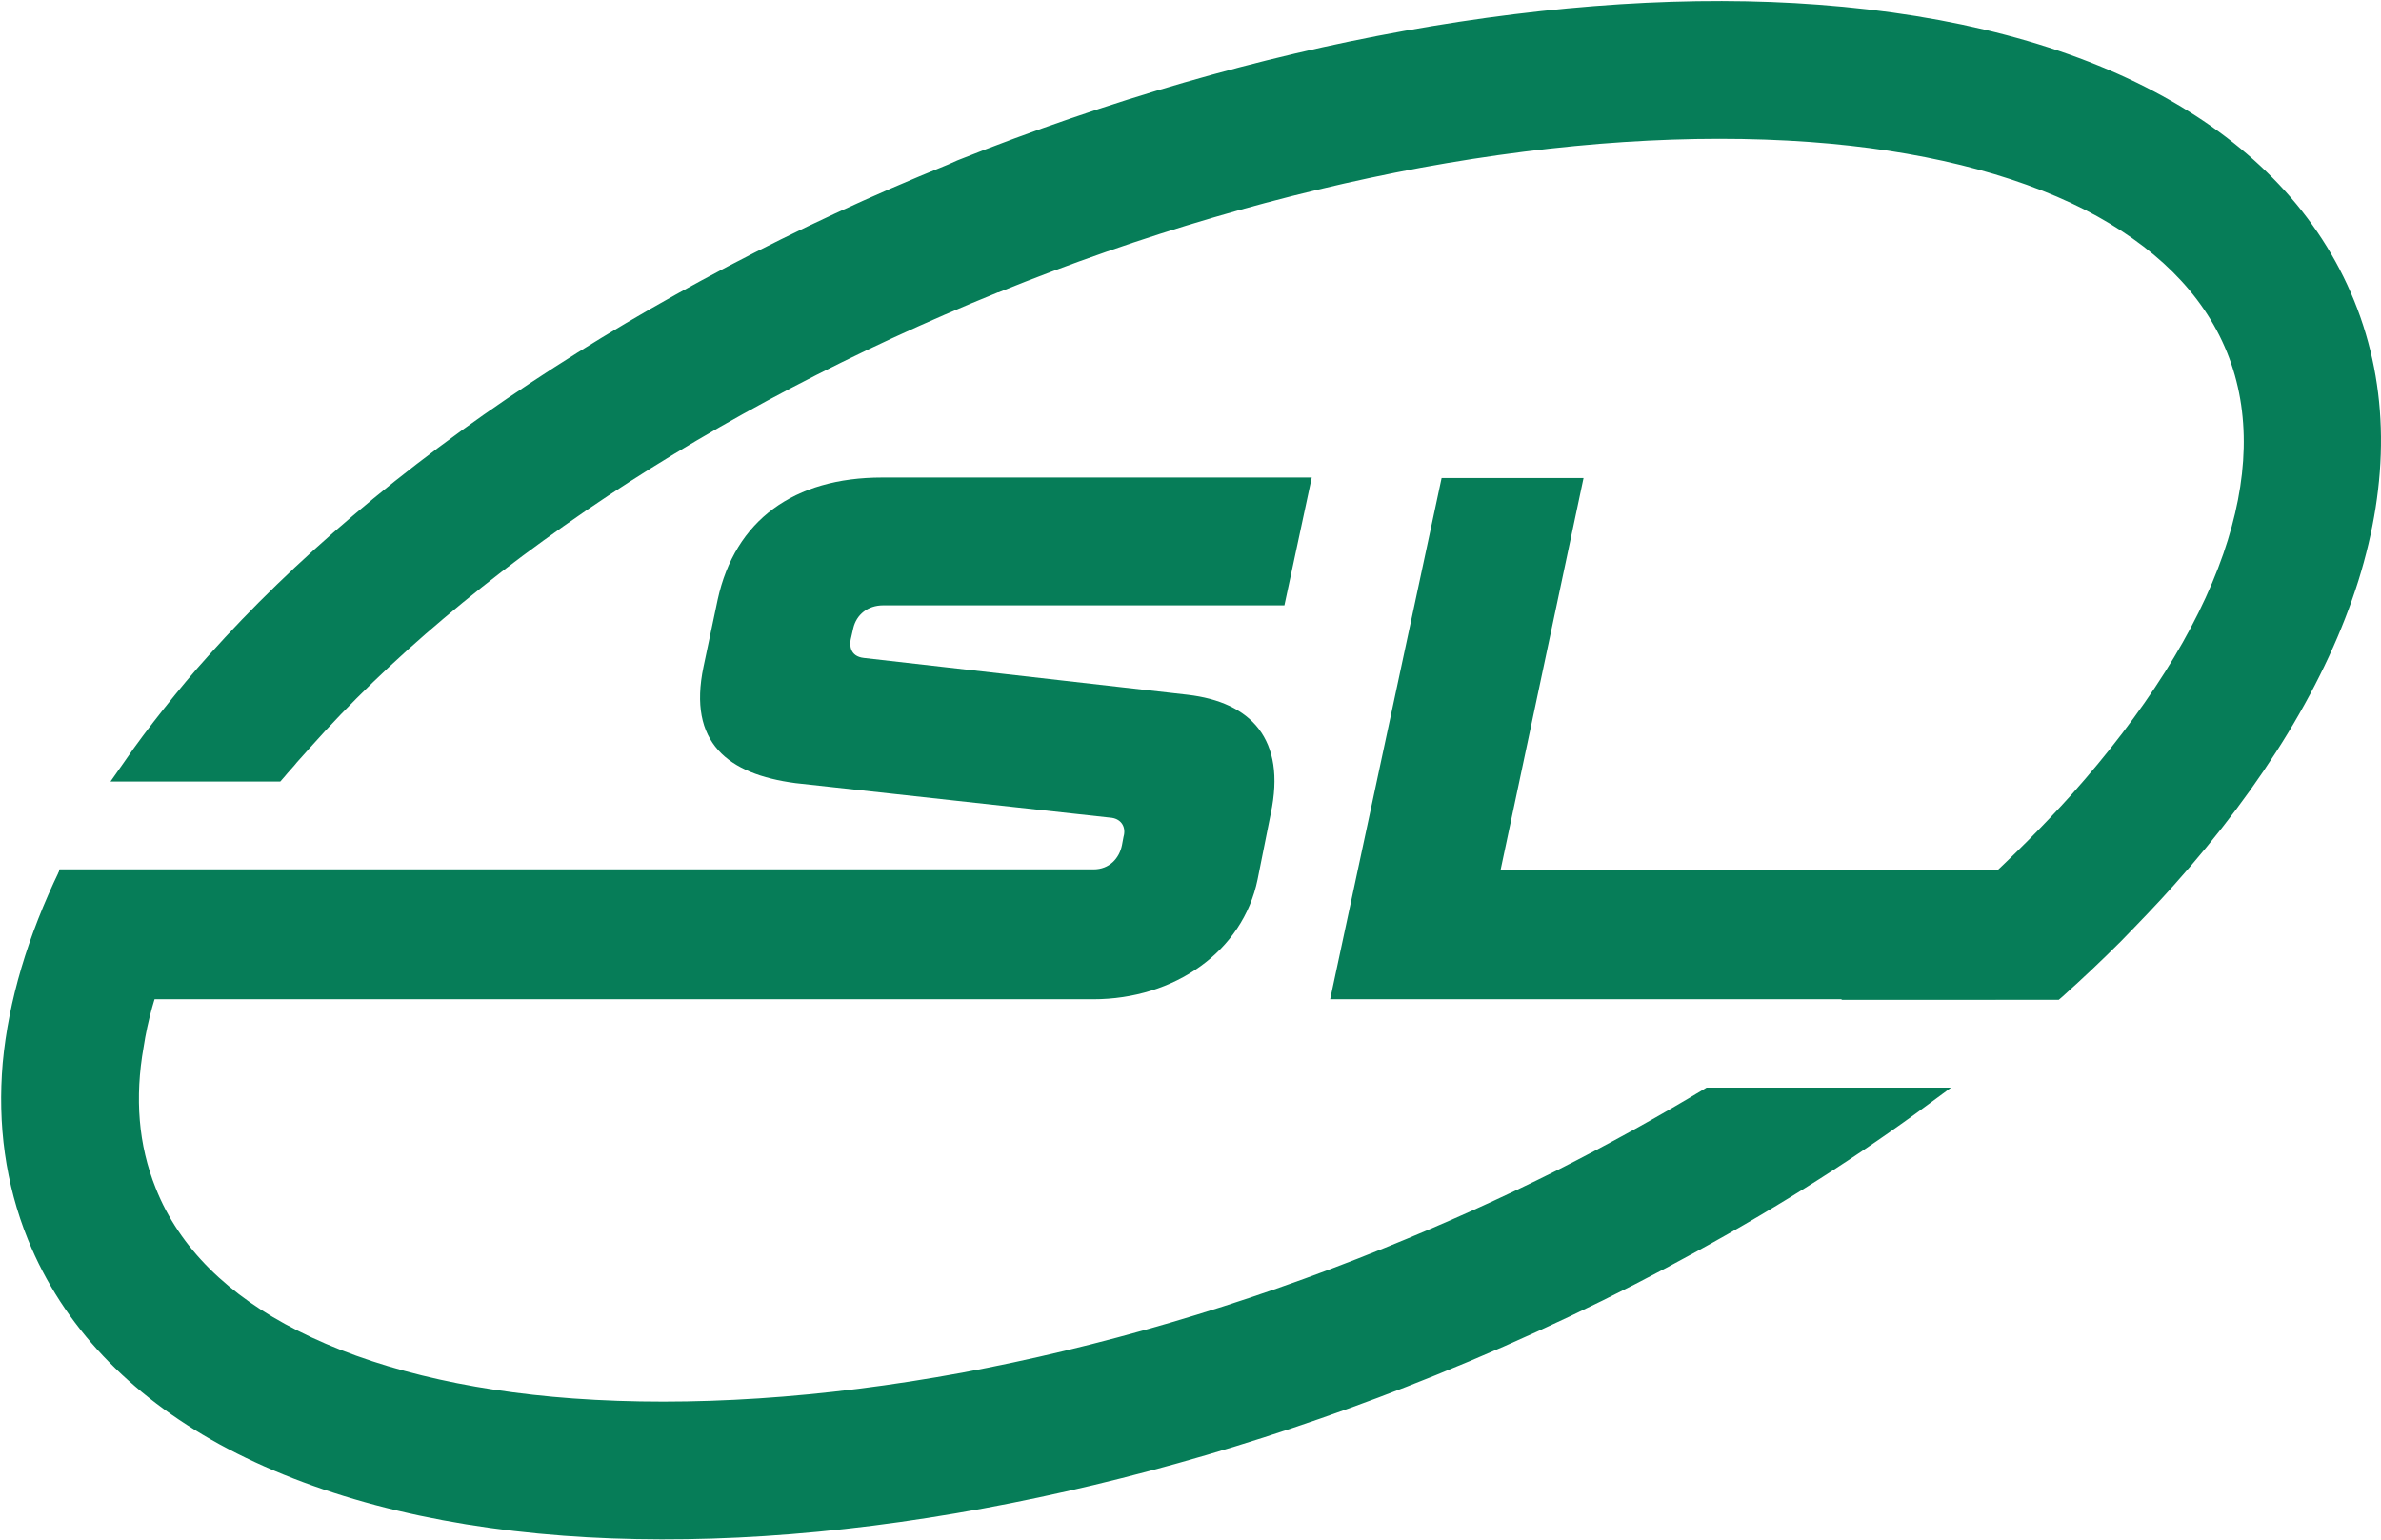
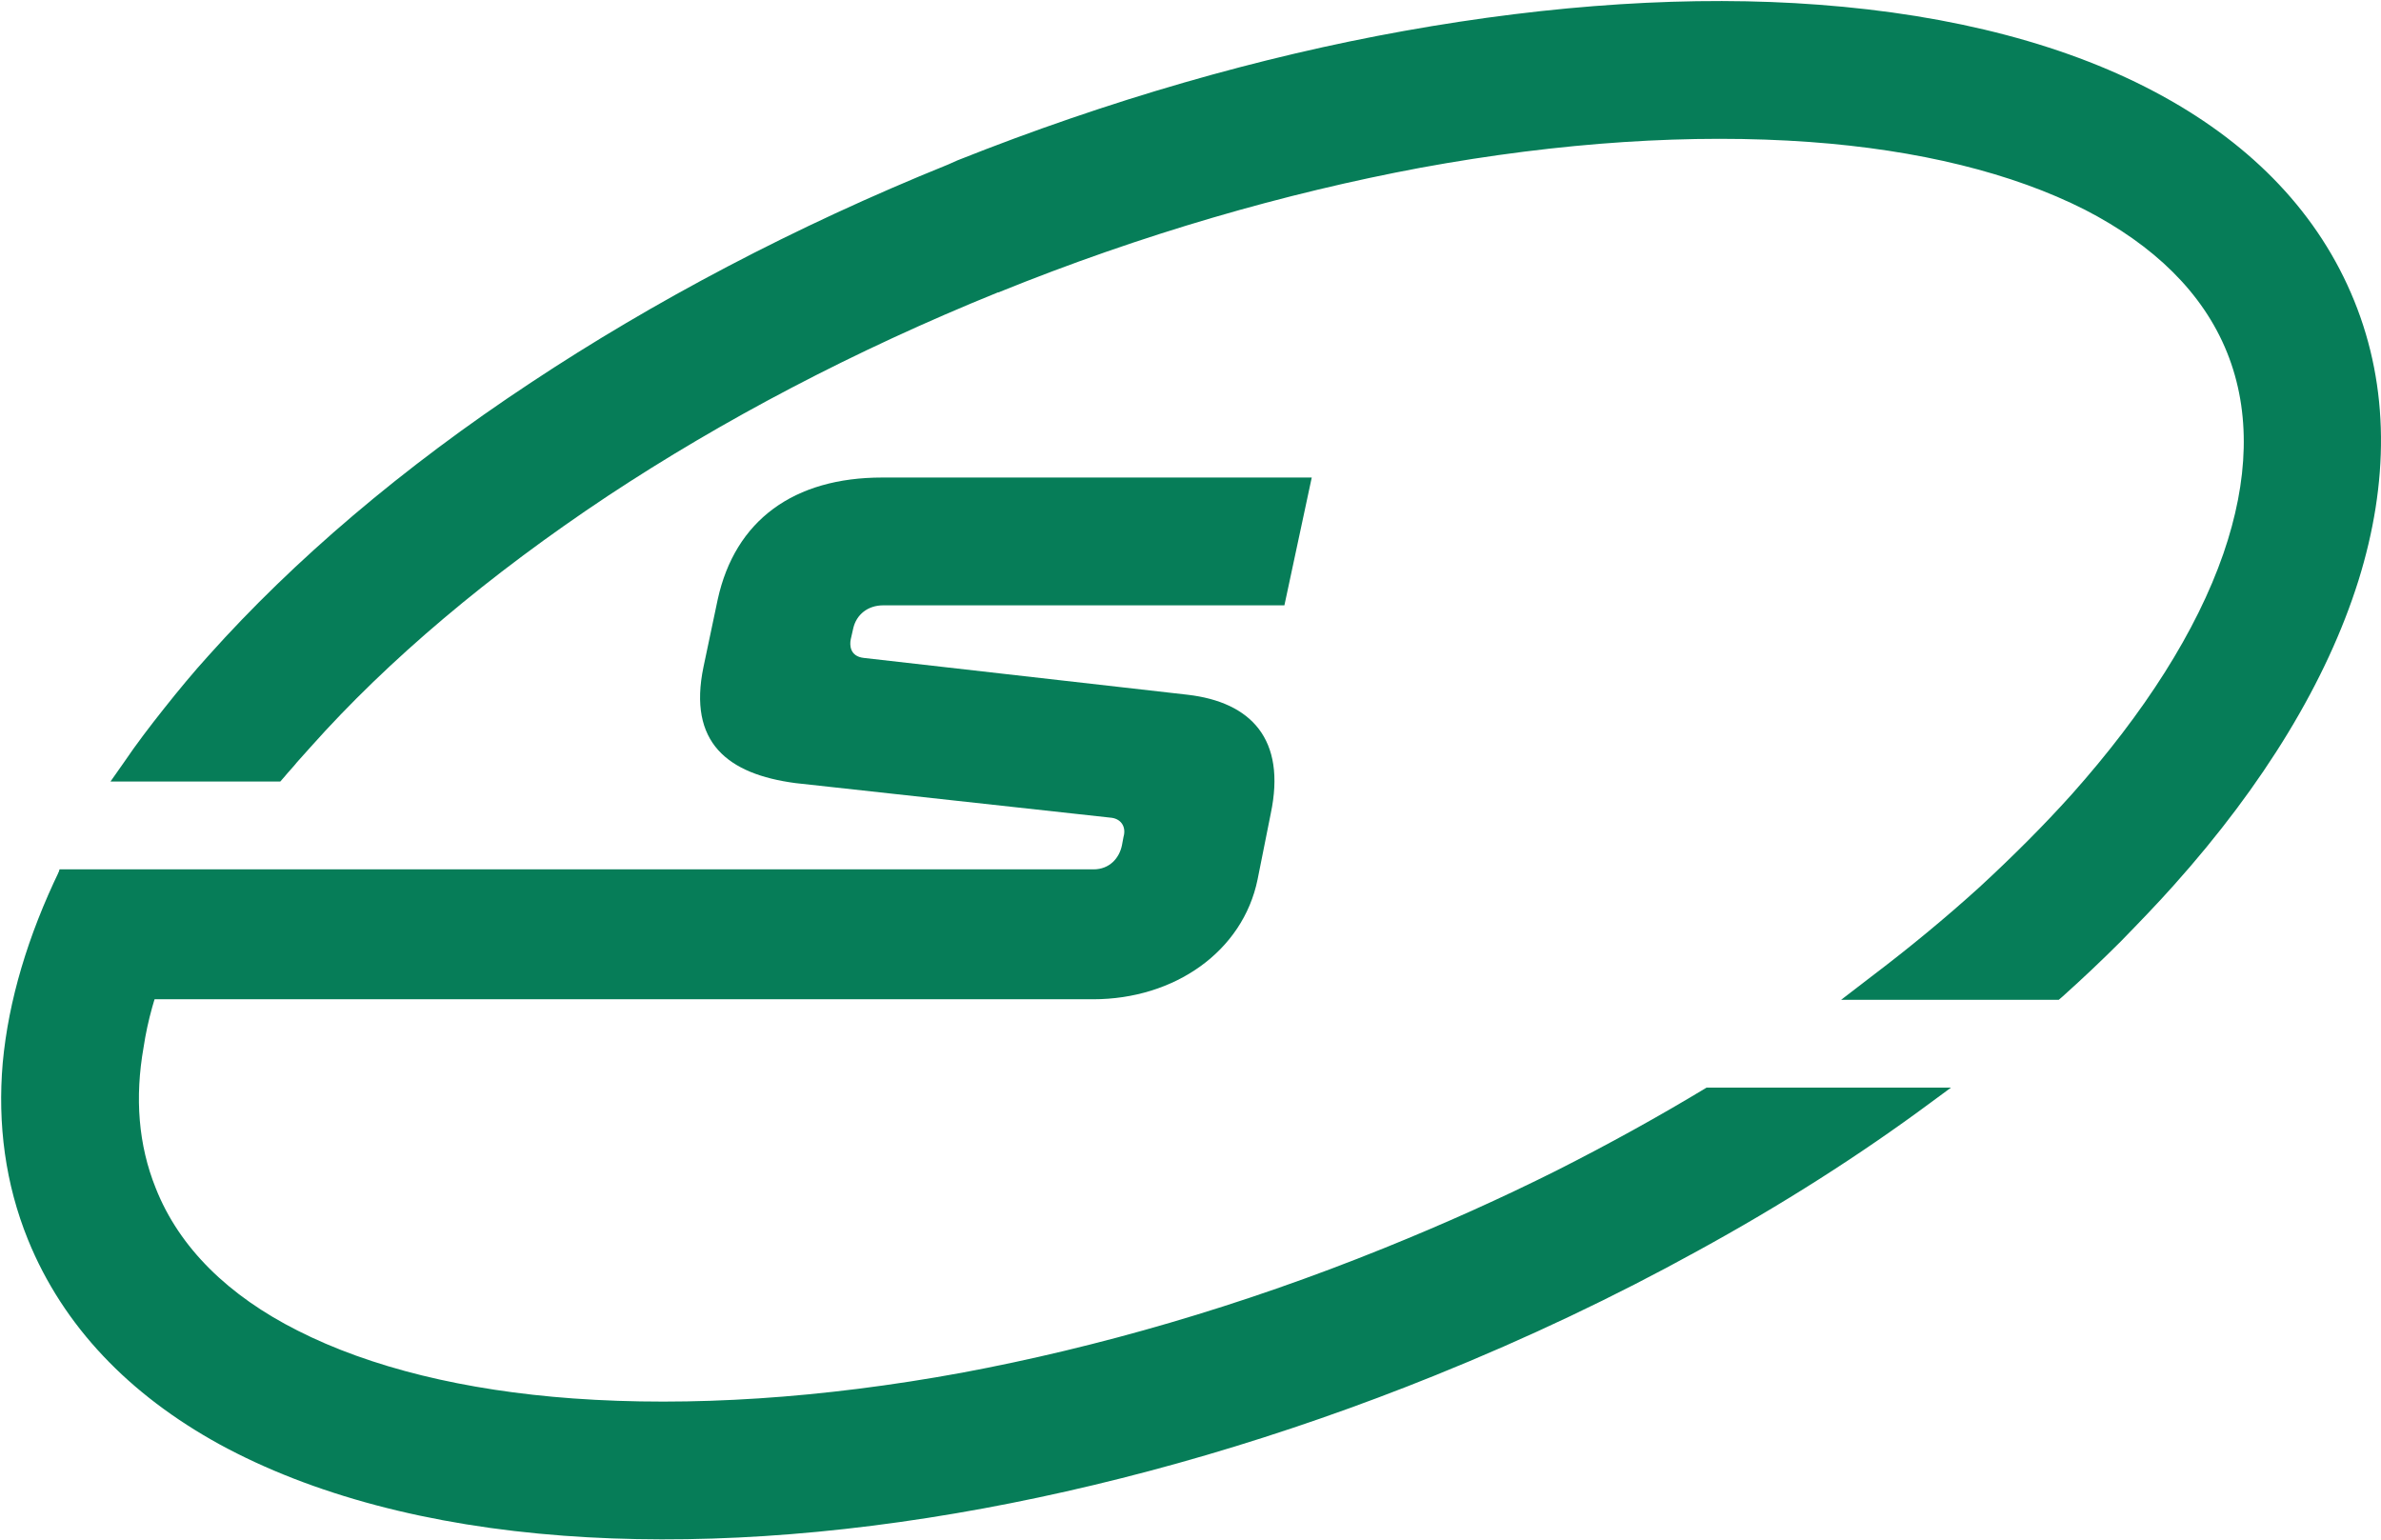
<svg xmlns="http://www.w3.org/2000/svg" width="1909" height="1235" viewBox="0 0 1909 1235" fill="none">
  <path fill-rule="evenodd" clip-rule="evenodd" d="M26.211 801.192H876.37C941.702 801.192 996.496 762.818 1008.3 705.046L1018.84 652.335C1031.48 592.455 1002.82 562.937 952.239 557.033L692.597 527.515C681.217 526.25 681.217 516.972 682.06 512.756L684.167 503.478C686.696 492.936 695.548 485.346 708.193 485.346H1029.79L1051.71 382.875H707.35C636.538 382.875 589.331 417.032 575.421 480.707L564.041 534.684C551.396 595.407 583.43 620.708 637.803 627.877L891.544 655.709C899.552 656.974 902.924 663.721 900.816 670.889L899.552 677.637C897.445 688.179 889.436 697.034 876.791 697.034H47.707L26.211 801.192Z" fill="#067D58" />
-   <path fill-rule="evenodd" clip-rule="evenodd" d="M1066.46 801.184H1600.08L1621.99 697.87H1203.03L1269.62 383.289H1155.82L1066.46 801.184Z" fill="#067D58" />
  <path fill-rule="evenodd" clip-rule="evenodd" d="M767.622 128.591C889.435 80.097 1010.4 45.518 1125.47 24.855C1245.18 3.349 1357.72 -3.82 1458.03 3.771C1565.52 11.783 1659.93 36.241 1734.11 77.145C1806.19 116.784 1859.3 171.604 1887.54 241.183C1915.78 310.761 1915.36 387.088 1890.91 465.522C1865.62 546.065 1815.04 629.138 1742.97 709.681C1729.48 724.861 1715.15 739.621 1700.39 754.801C1685.64 769.561 1670.05 784.32 1653.61 799.079L1650.66 801.609H1476.16L1499.76 783.476C1530.95 759.862 1560.04 735.825 1587.01 711.367C1613.99 686.488 1638.86 661.608 1661.2 636.728C1719.36 571.366 1761.09 506.004 1782.59 444.016C1802.82 385.401 1804.93 330.581 1785.54 282.508C1766.15 234.436 1726.53 196.483 1671.73 168.23C1613.57 138.712 1538.12 120.157 1450.87 113.832C1357.3 107.085 1251.5 113.832 1138.96 134.495C1030.64 154.736 915.989 187.628 800.499 234.436H800.077C684.587 281.243 579.213 336.906 487.327 397.63C392.069 460.883 311.141 529.197 249.181 598.776C245.809 602.571 242.016 606.788 238.222 611.005C235.272 614.8 231.478 618.595 227.685 623.234L224.734 626.608H88.591L99.55 611.005C109.244 596.668 120.203 582.33 131.584 567.993C142.964 553.655 154.766 539.318 167.411 525.402C235.272 449.498 322.522 374.858 425.367 306.966C523.997 241.604 636.958 181.724 760.035 131.965L767.622 128.591ZM167.411 706.729L172.89 697.873H47.706C22.416 750.163 6.821 802.031 2.184 852.212C-2.031 901.55 4.292 949.201 22.416 993.9C50.656 1063.48 103.765 1118.3 175.841 1157.94C250.024 1198.42 344.018 1223.3 451.921 1231.31C553.502 1238.9 667.727 1231.73 788.697 1209.38C905.03 1187.88 1027.69 1152.46 1150.76 1102.7C1224.95 1072.76 1294.91 1039.44 1360.67 1003.18C1428.53 966.068 1491.33 926.008 1548.23 883.839L1564.25 872.031H1368.25C1329.9 895.224 1289.44 917.574 1247.71 938.658C1203.87 960.586 1157.93 981.249 1109.88 1000.65C994.387 1047.45 879.74 1080.35 771.416 1100.59C658.876 1121.25 553.08 1128 459.508 1121.25C372.258 1114.93 296.81 1096.37 238.644 1066.85C183.428 1039.02 143.807 1000.65 124.84 952.574C110.93 917.996 107.98 880.043 115.145 839.561C121.468 797.392 139.592 752.693 167.411 706.729Z" fill="#067D58" />
</svg>